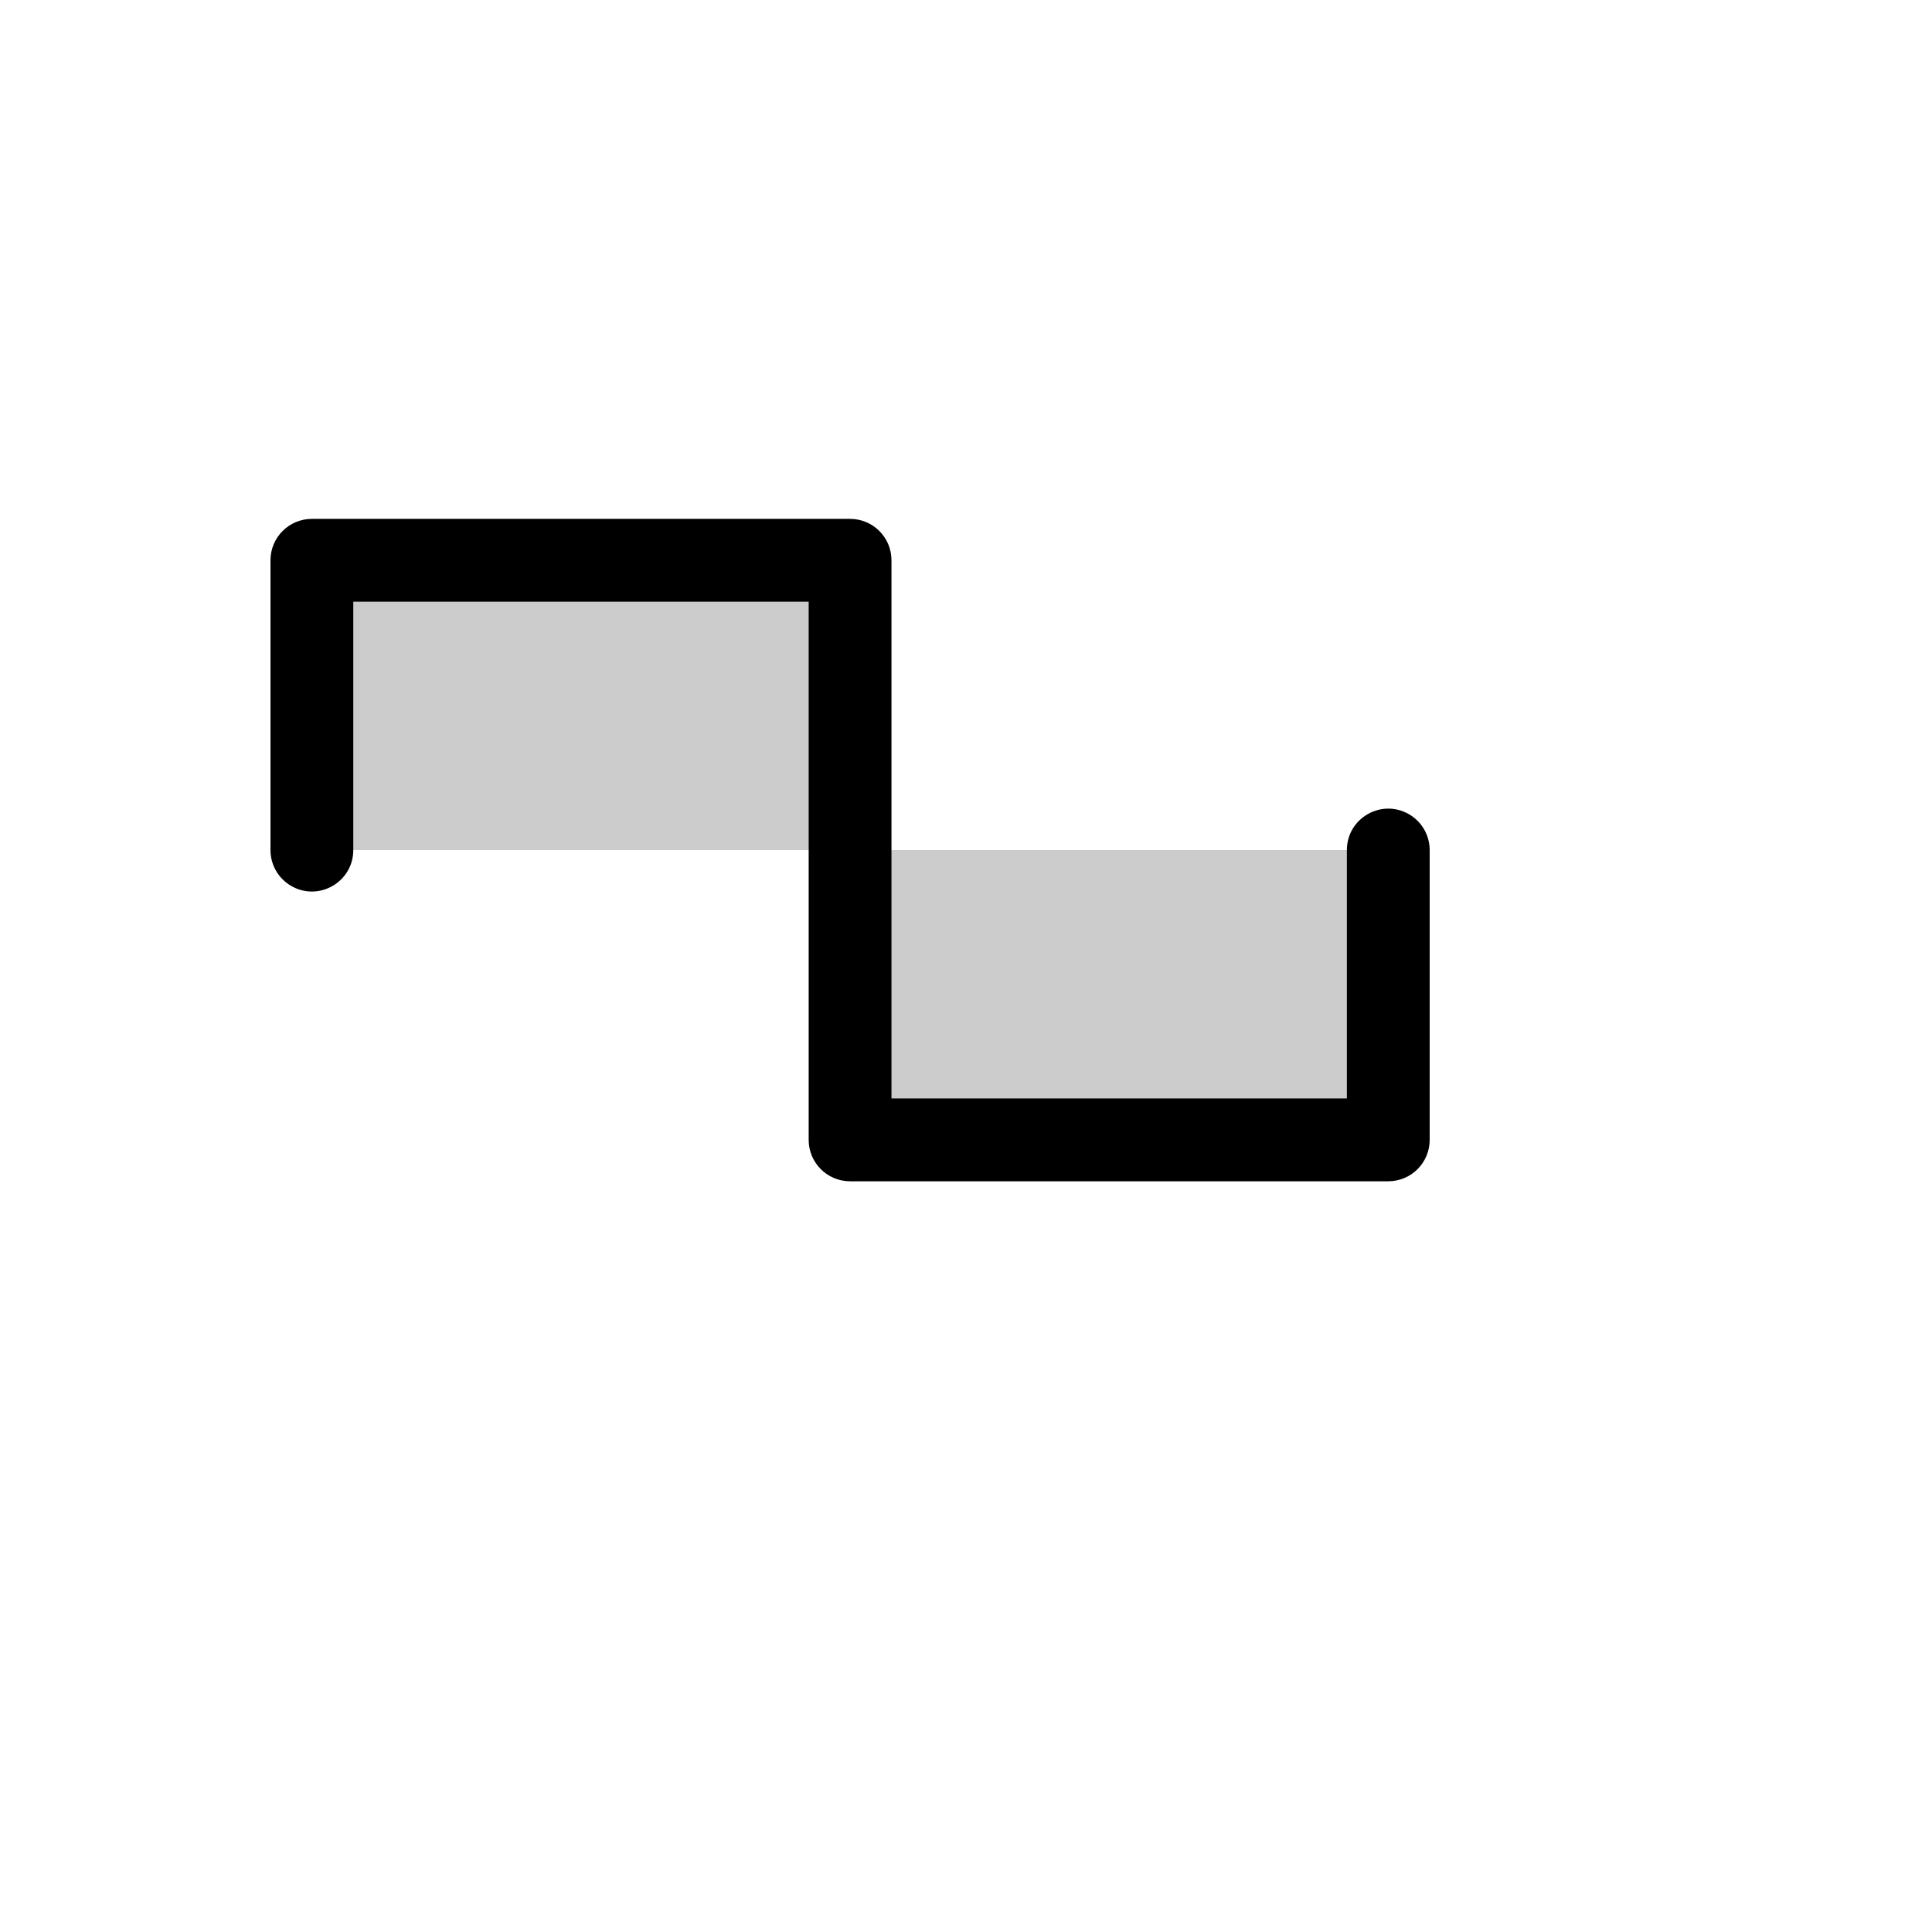
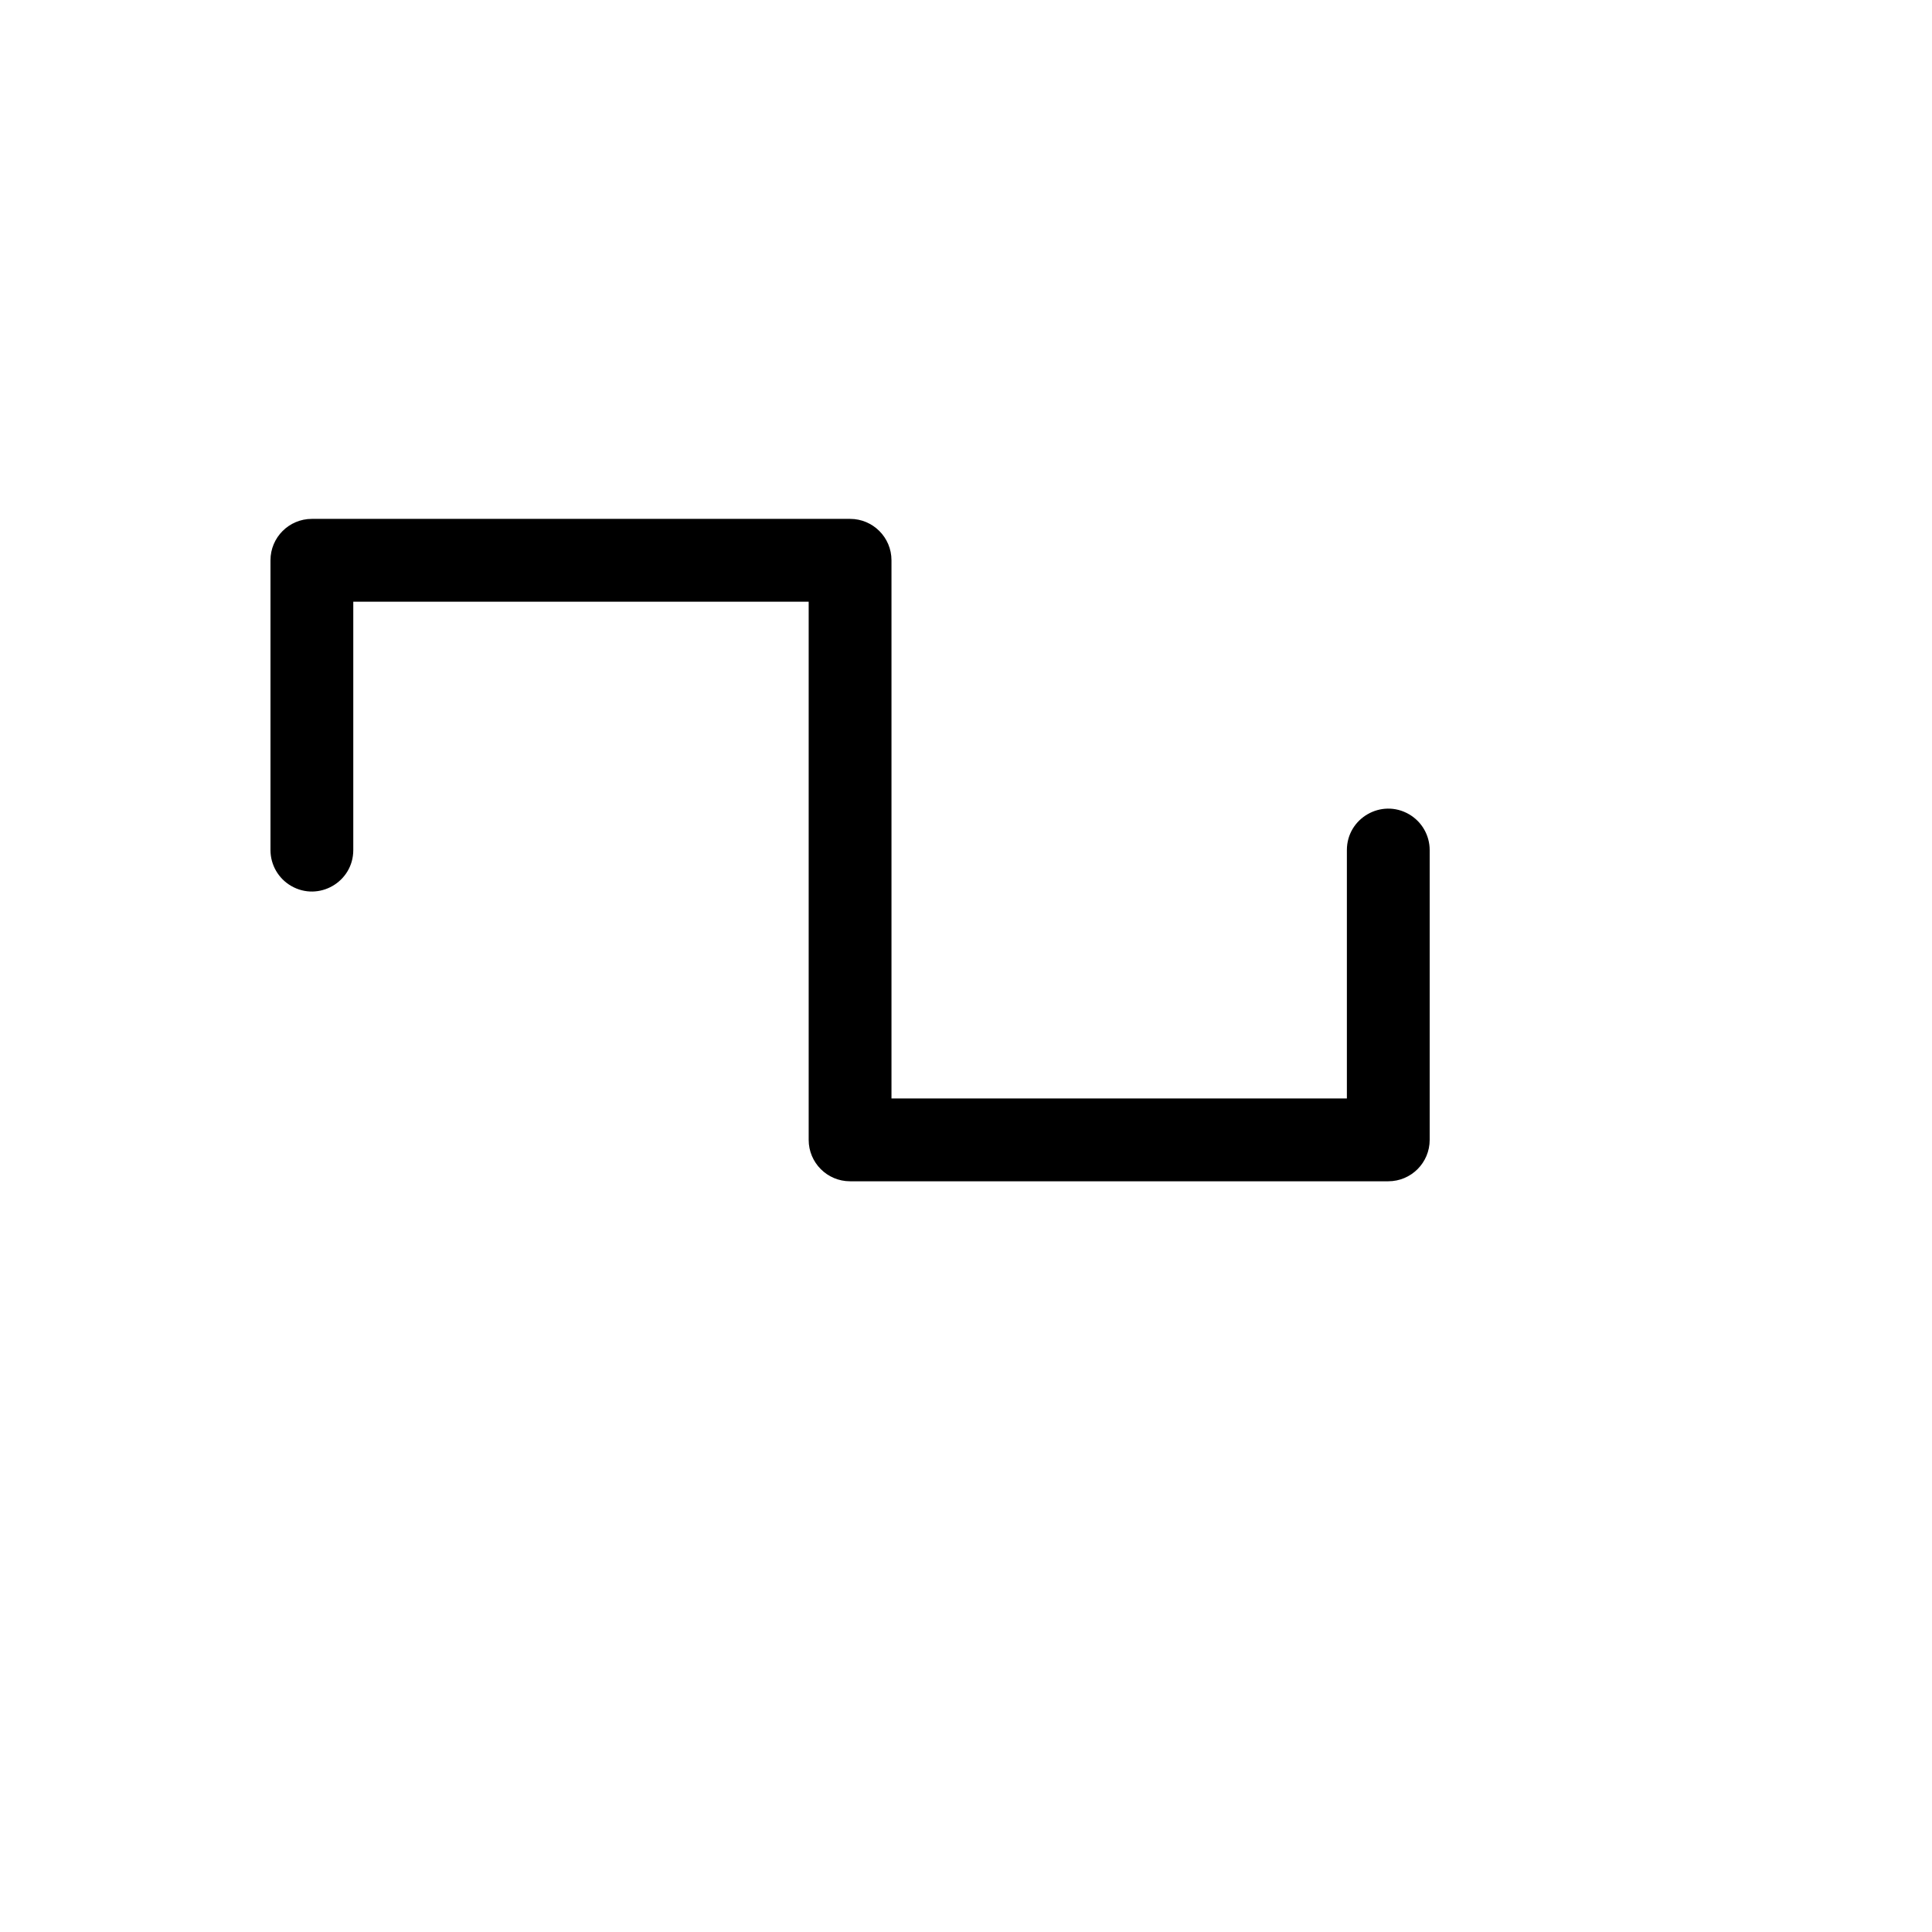
<svg xmlns="http://www.w3.org/2000/svg" version="1.1" width="100%" height="100%" id="svgWorkerArea" viewBox="-25 -25 625 625" style="background: white;">
  <defs id="defsdoc">
    <pattern id="patternBool" x="0" y="0" width="10" height="10" patternUnits="userSpaceOnUse" patternTransform="rotate(35)">
      <circle cx="5" cy="5" r="4" style="stroke: none;fill: #ff000070;" />
    </pattern>
  </defs>
  <g id="fileImp-644410676" class="cosito">
-     <path id="pathImp-530693425" opacity="0.2" class="grouped" d="M250 156.25C250 156.25 250 250 250 250 250 250 75.893 250 75.893 250 75.893 250 75.893 156.25 75.893 156.25 75.893 156.25 250 156.25 250 156.25M250 250C250 250 250 343.75 250 343.75 250 343.75 424.107 343.75 424.107 343.75 424.107 343.75 424.107 250 424.107 250 424.107 250 250 250 250 250" />
    <path id="pathImp-672835155" class="grouped" d="M437.5 250C437.5 250 437.5 343.75 437.5 343.75 437.5 351.147 431.504 357.143 424.107 357.143 424.107 357.143 250 357.143 250 357.143 242.603 357.143 236.607 351.147 236.607 343.75 236.607 343.75 236.607 169.643 236.607 169.643 236.607 169.643 89.286 169.643 89.286 169.643 89.286 169.643 89.286 250 89.286 250 89.286 260.31 78.125 266.753 69.196 261.599 65.053 259.206 62.5 254.785 62.5 250 62.5 250 62.5 156.25 62.5 156.25 62.5 148.853 68.496 142.857 75.893 142.857 75.893 142.857 250 142.857 250 142.857 257.397 142.857 263.393 148.853 263.393 156.25 263.393 156.25 263.393 330.357 263.393 330.357 263.393 330.357 410.714 330.357 410.714 330.357 410.714 330.357 410.714 250 410.714 250 410.714 239.69 421.875 233.247 430.804 238.401 434.947 240.794 437.5 245.215 437.5 250 437.5 250 437.5 250 437.5 250" />
  </g>
</svg>